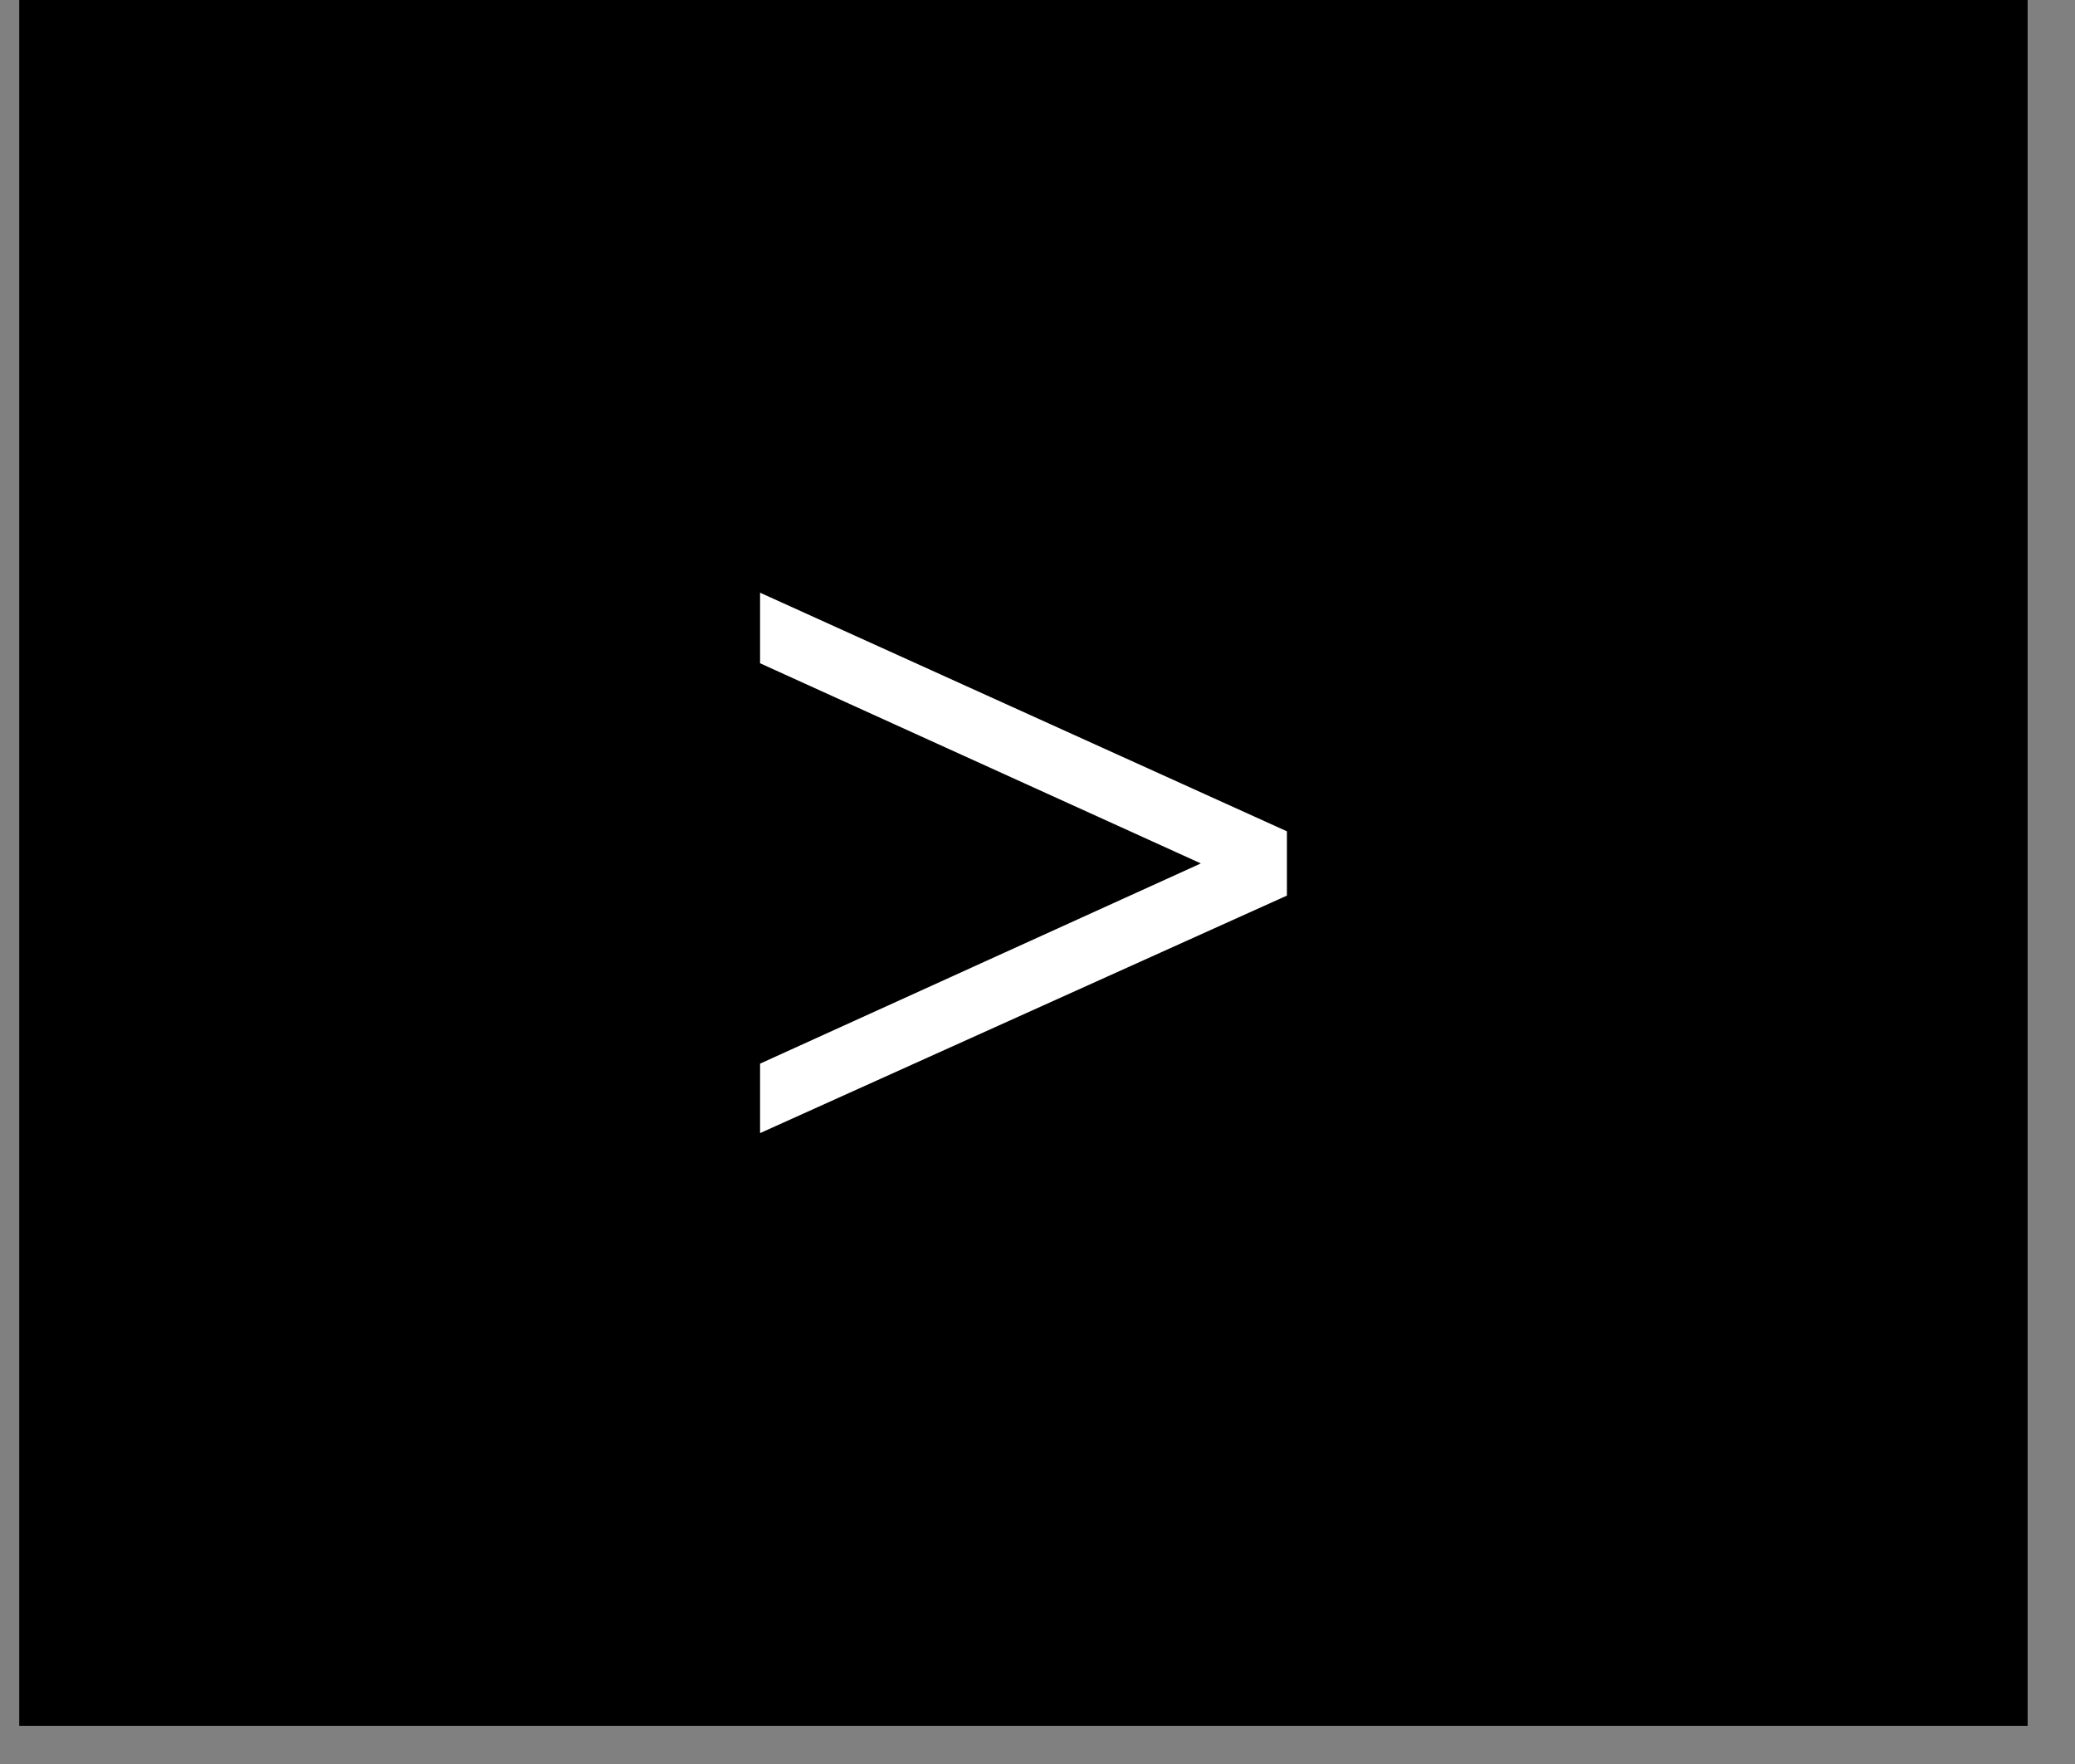
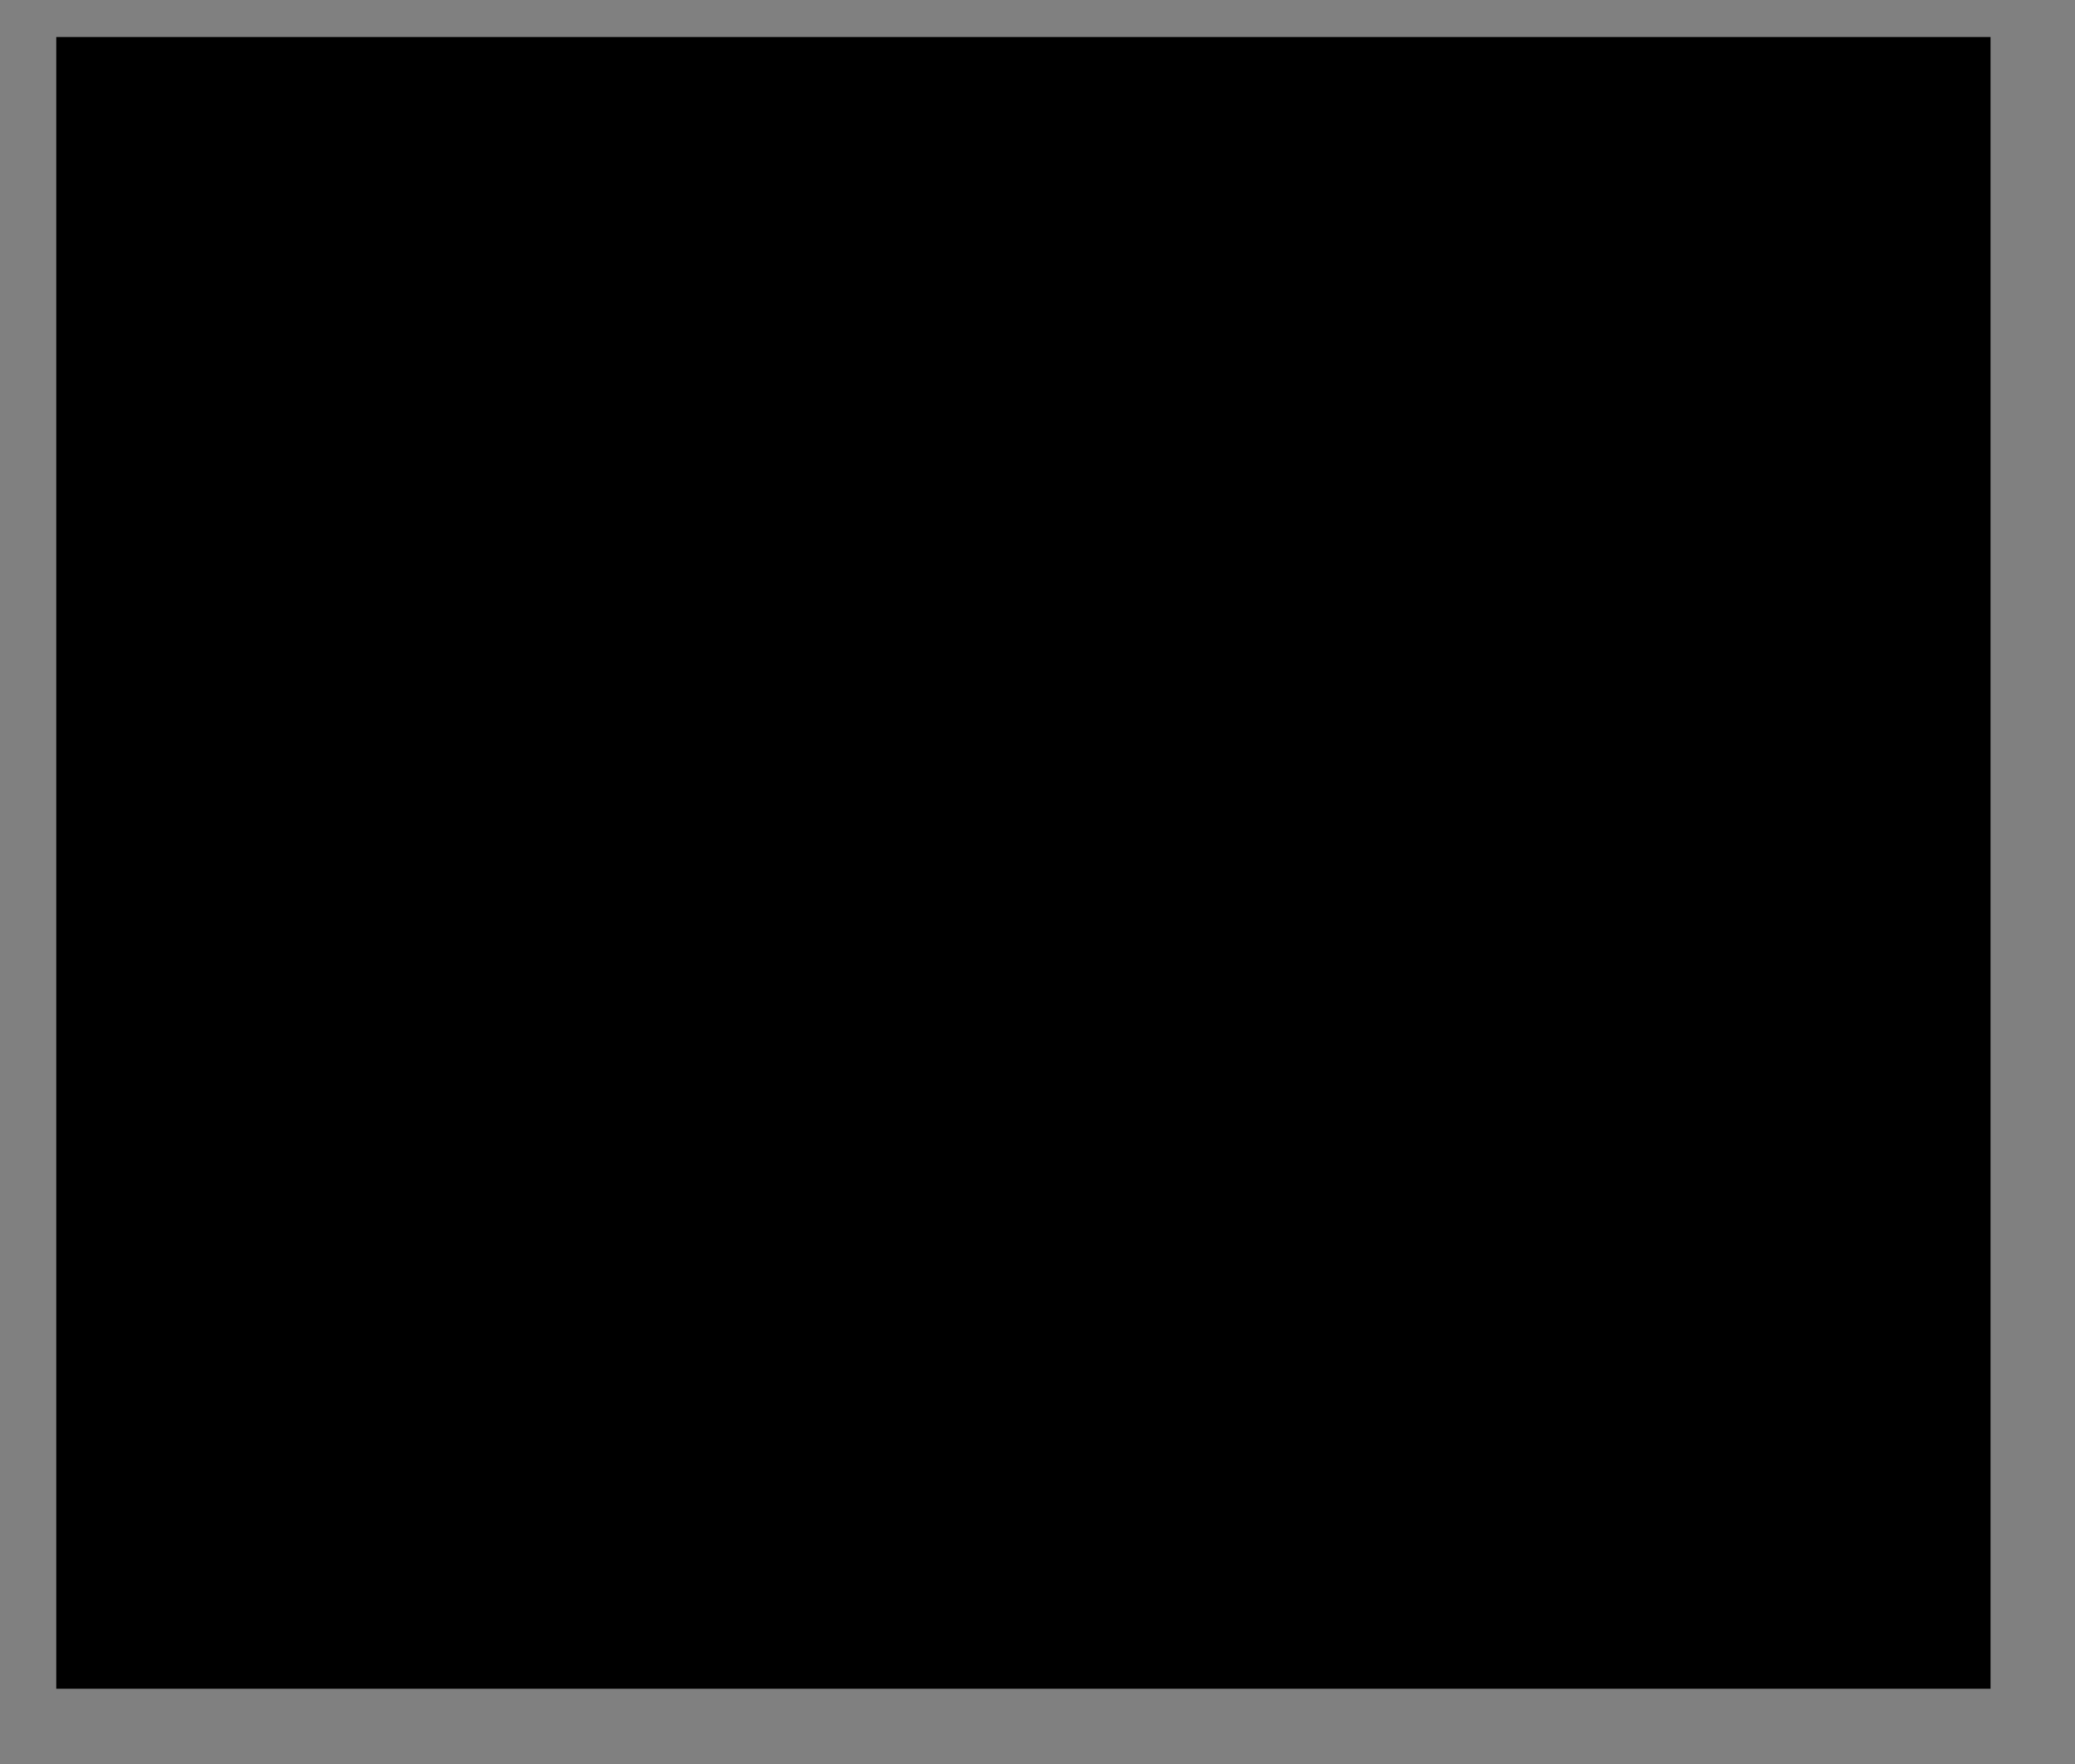
<svg xmlns="http://www.w3.org/2000/svg" width="40" height="34" viewBox="0 0 40 34" fill="none">
  <rect x="0" y="0" width="40" height="34" fill="#808080" stroke="none" />
  <rect x="1.085" y="0.714" width="37.288" height="31.836" fill="#212121" style="fill:#212121;fill:color(display-p3 0.128 0.128 0.128);fill-opacity:1;" />
-   <rect x="1.085" y="0.714" width="37.288" height="31.836" stroke="#212121" style="stroke:#212121;stroke:color(display-p3 0.128 0.128 0.128);stroke-opacity:1;" stroke-width="1.428" />
-   <path d="M14.652 20.501L23.149 16.642L14.652 12.784V11.424L24.808 16.023V17.262L14.652 21.84V20.501Z" fill="white" style="fill:white;fill-opacity:1;" />
</svg>